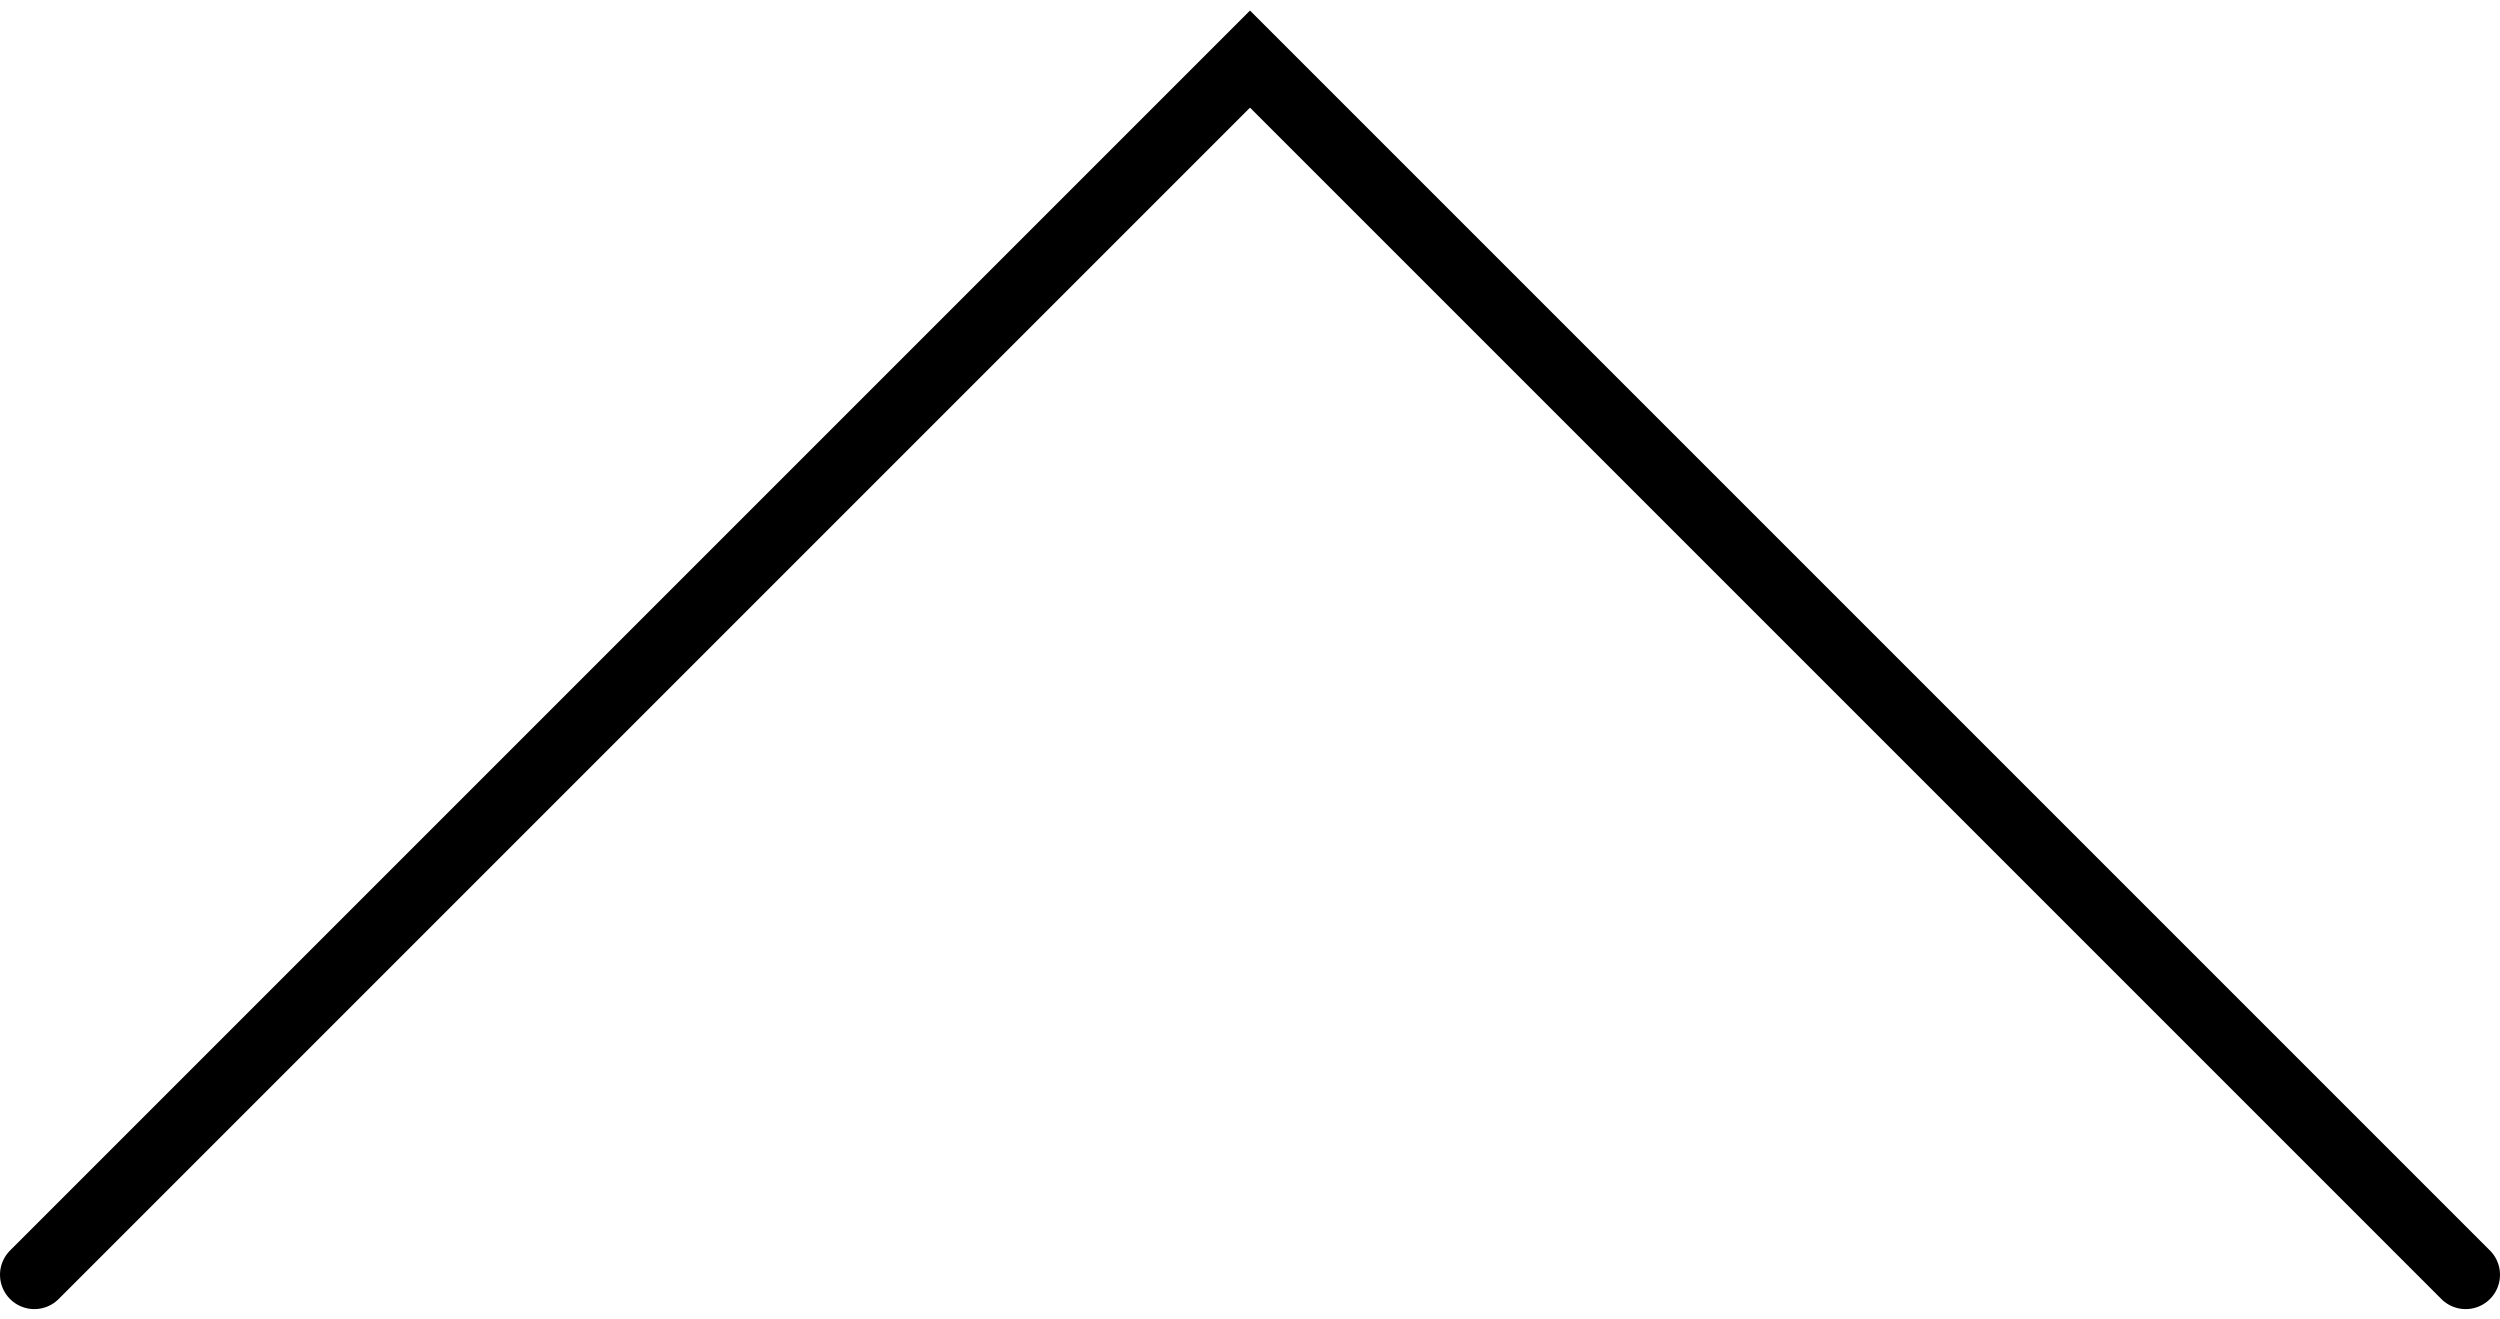
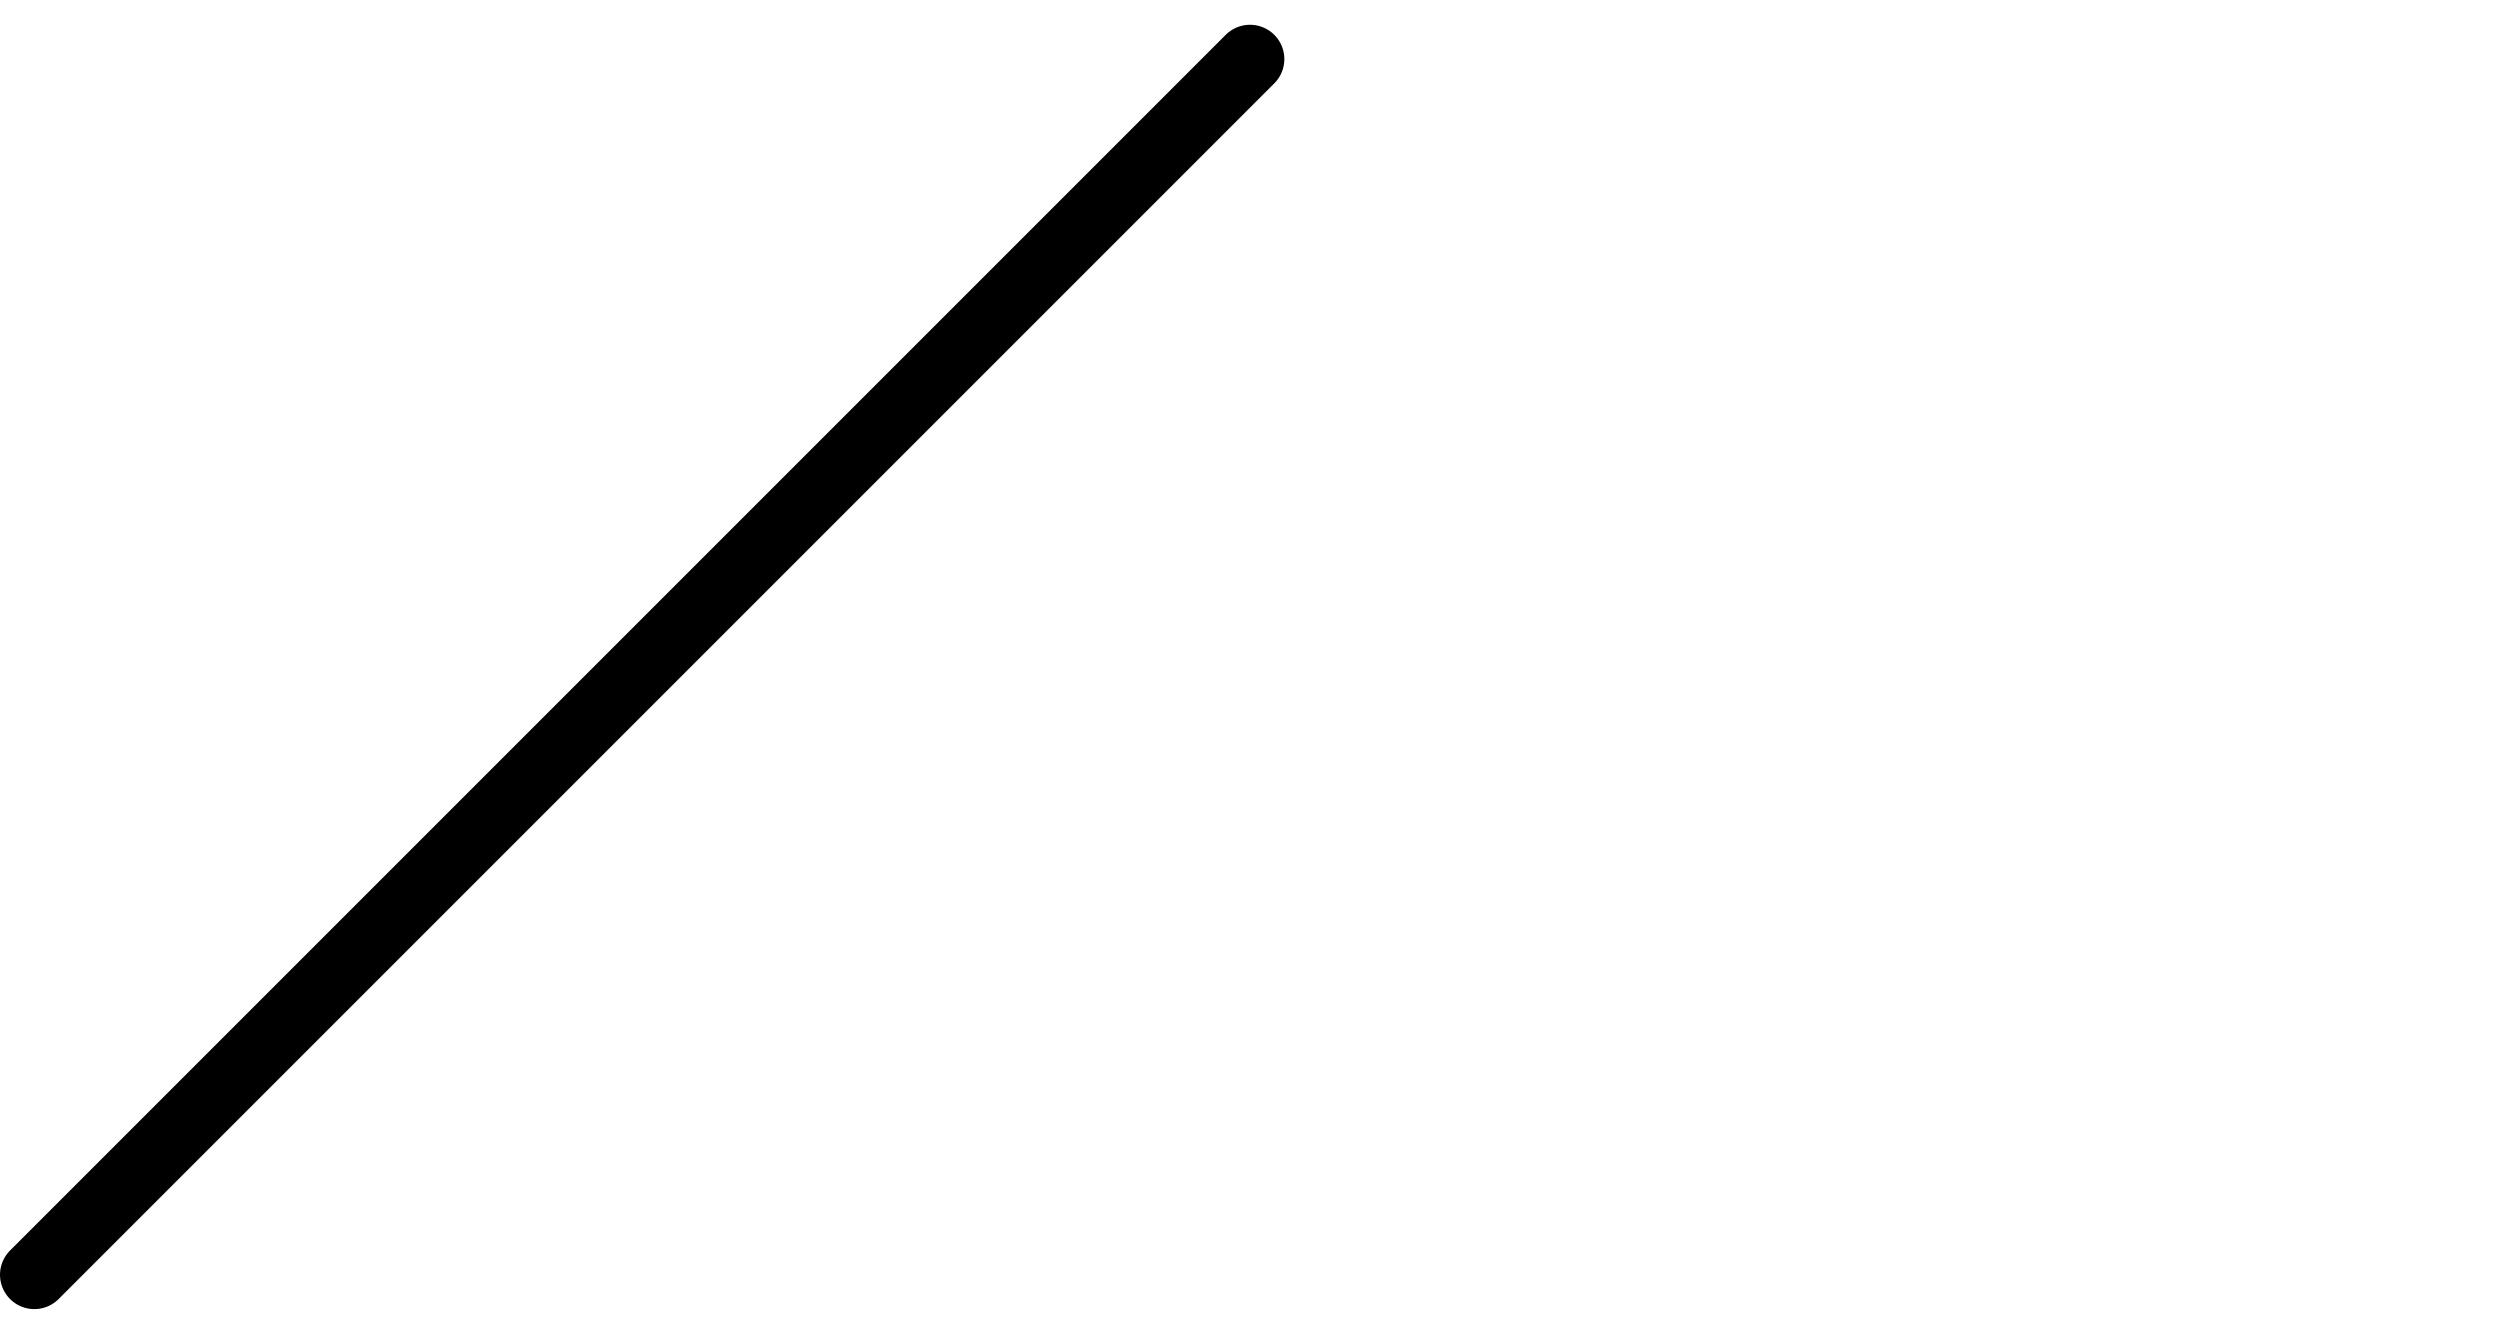
<svg xmlns="http://www.w3.org/2000/svg" viewBox="0 0 36.4 18.91" width="36px" height="19px">
  <defs>
    <style>.cls-1{fill:none;stroke:#000;stroke-linecap:round;}</style>
  </defs>
  <g id="Ebene_2" data-name="Ebene 2">
-     <path id="chevron-up" class="cls-1" d="M.5,18.41,18.2.71l17.7,17.7h0" />
+     <path id="chevron-up" class="cls-1" d="M.5,18.41,18.2.71h0" />
  </g>
</svg>